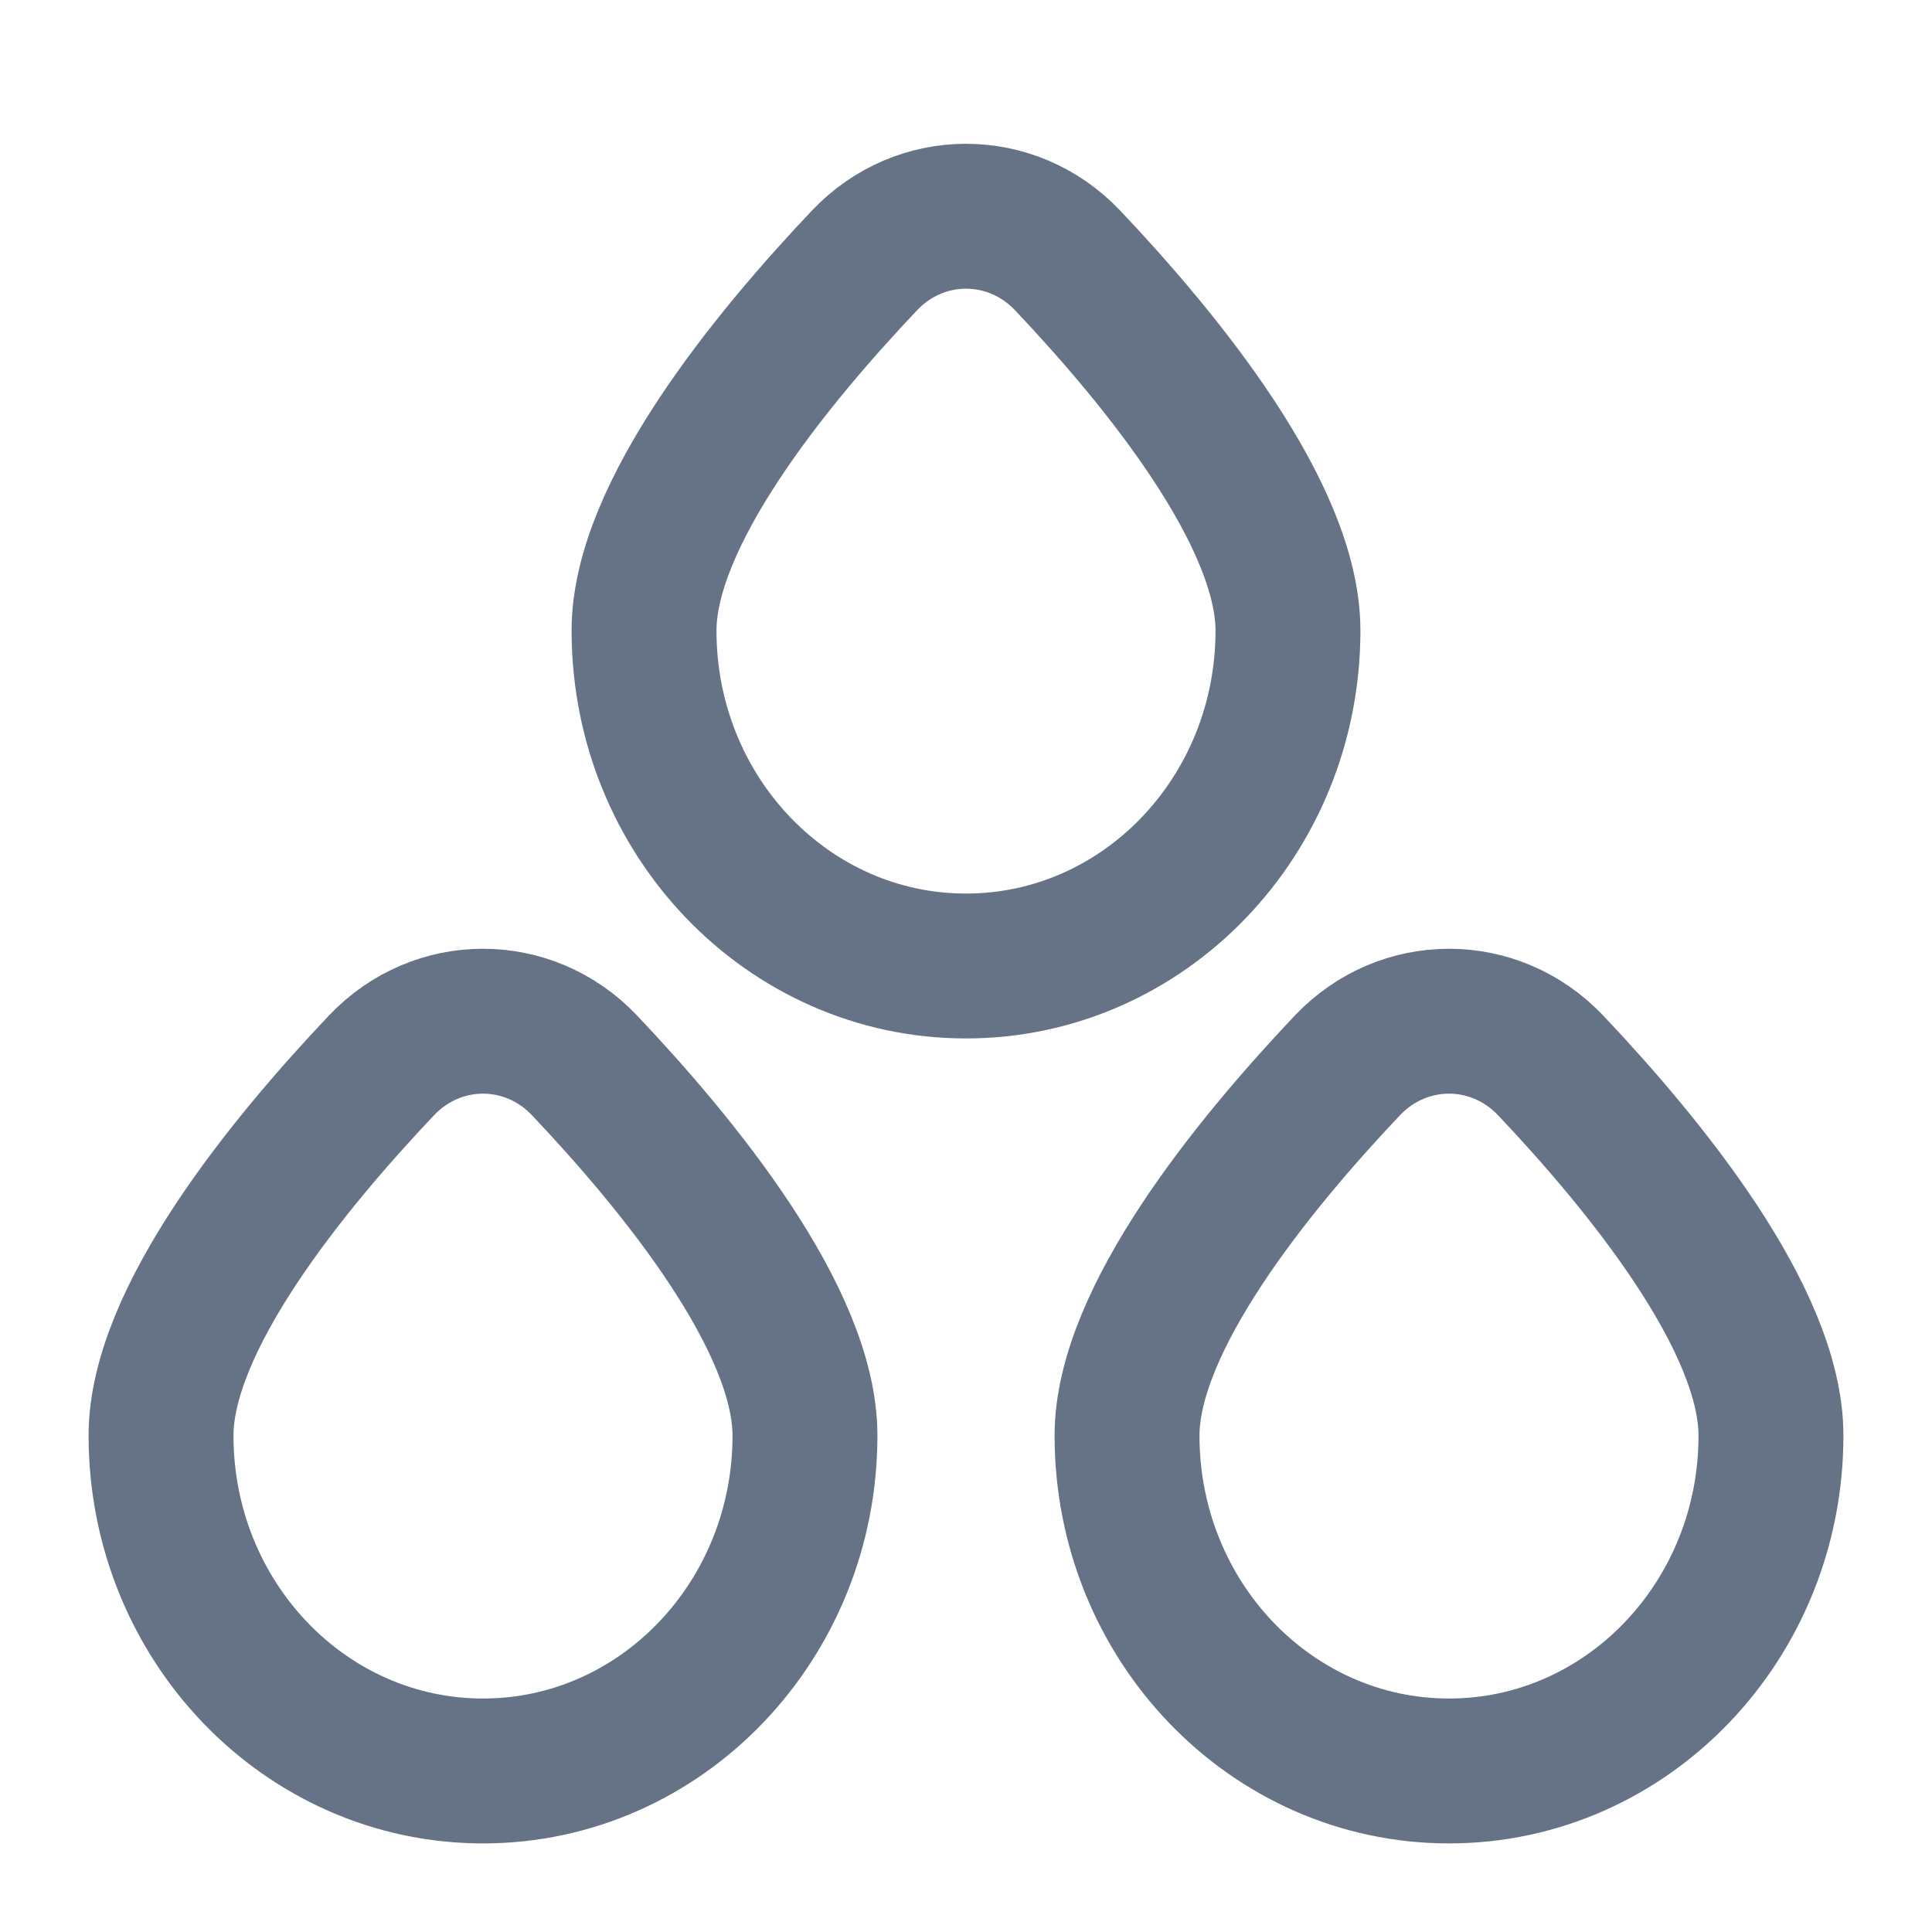
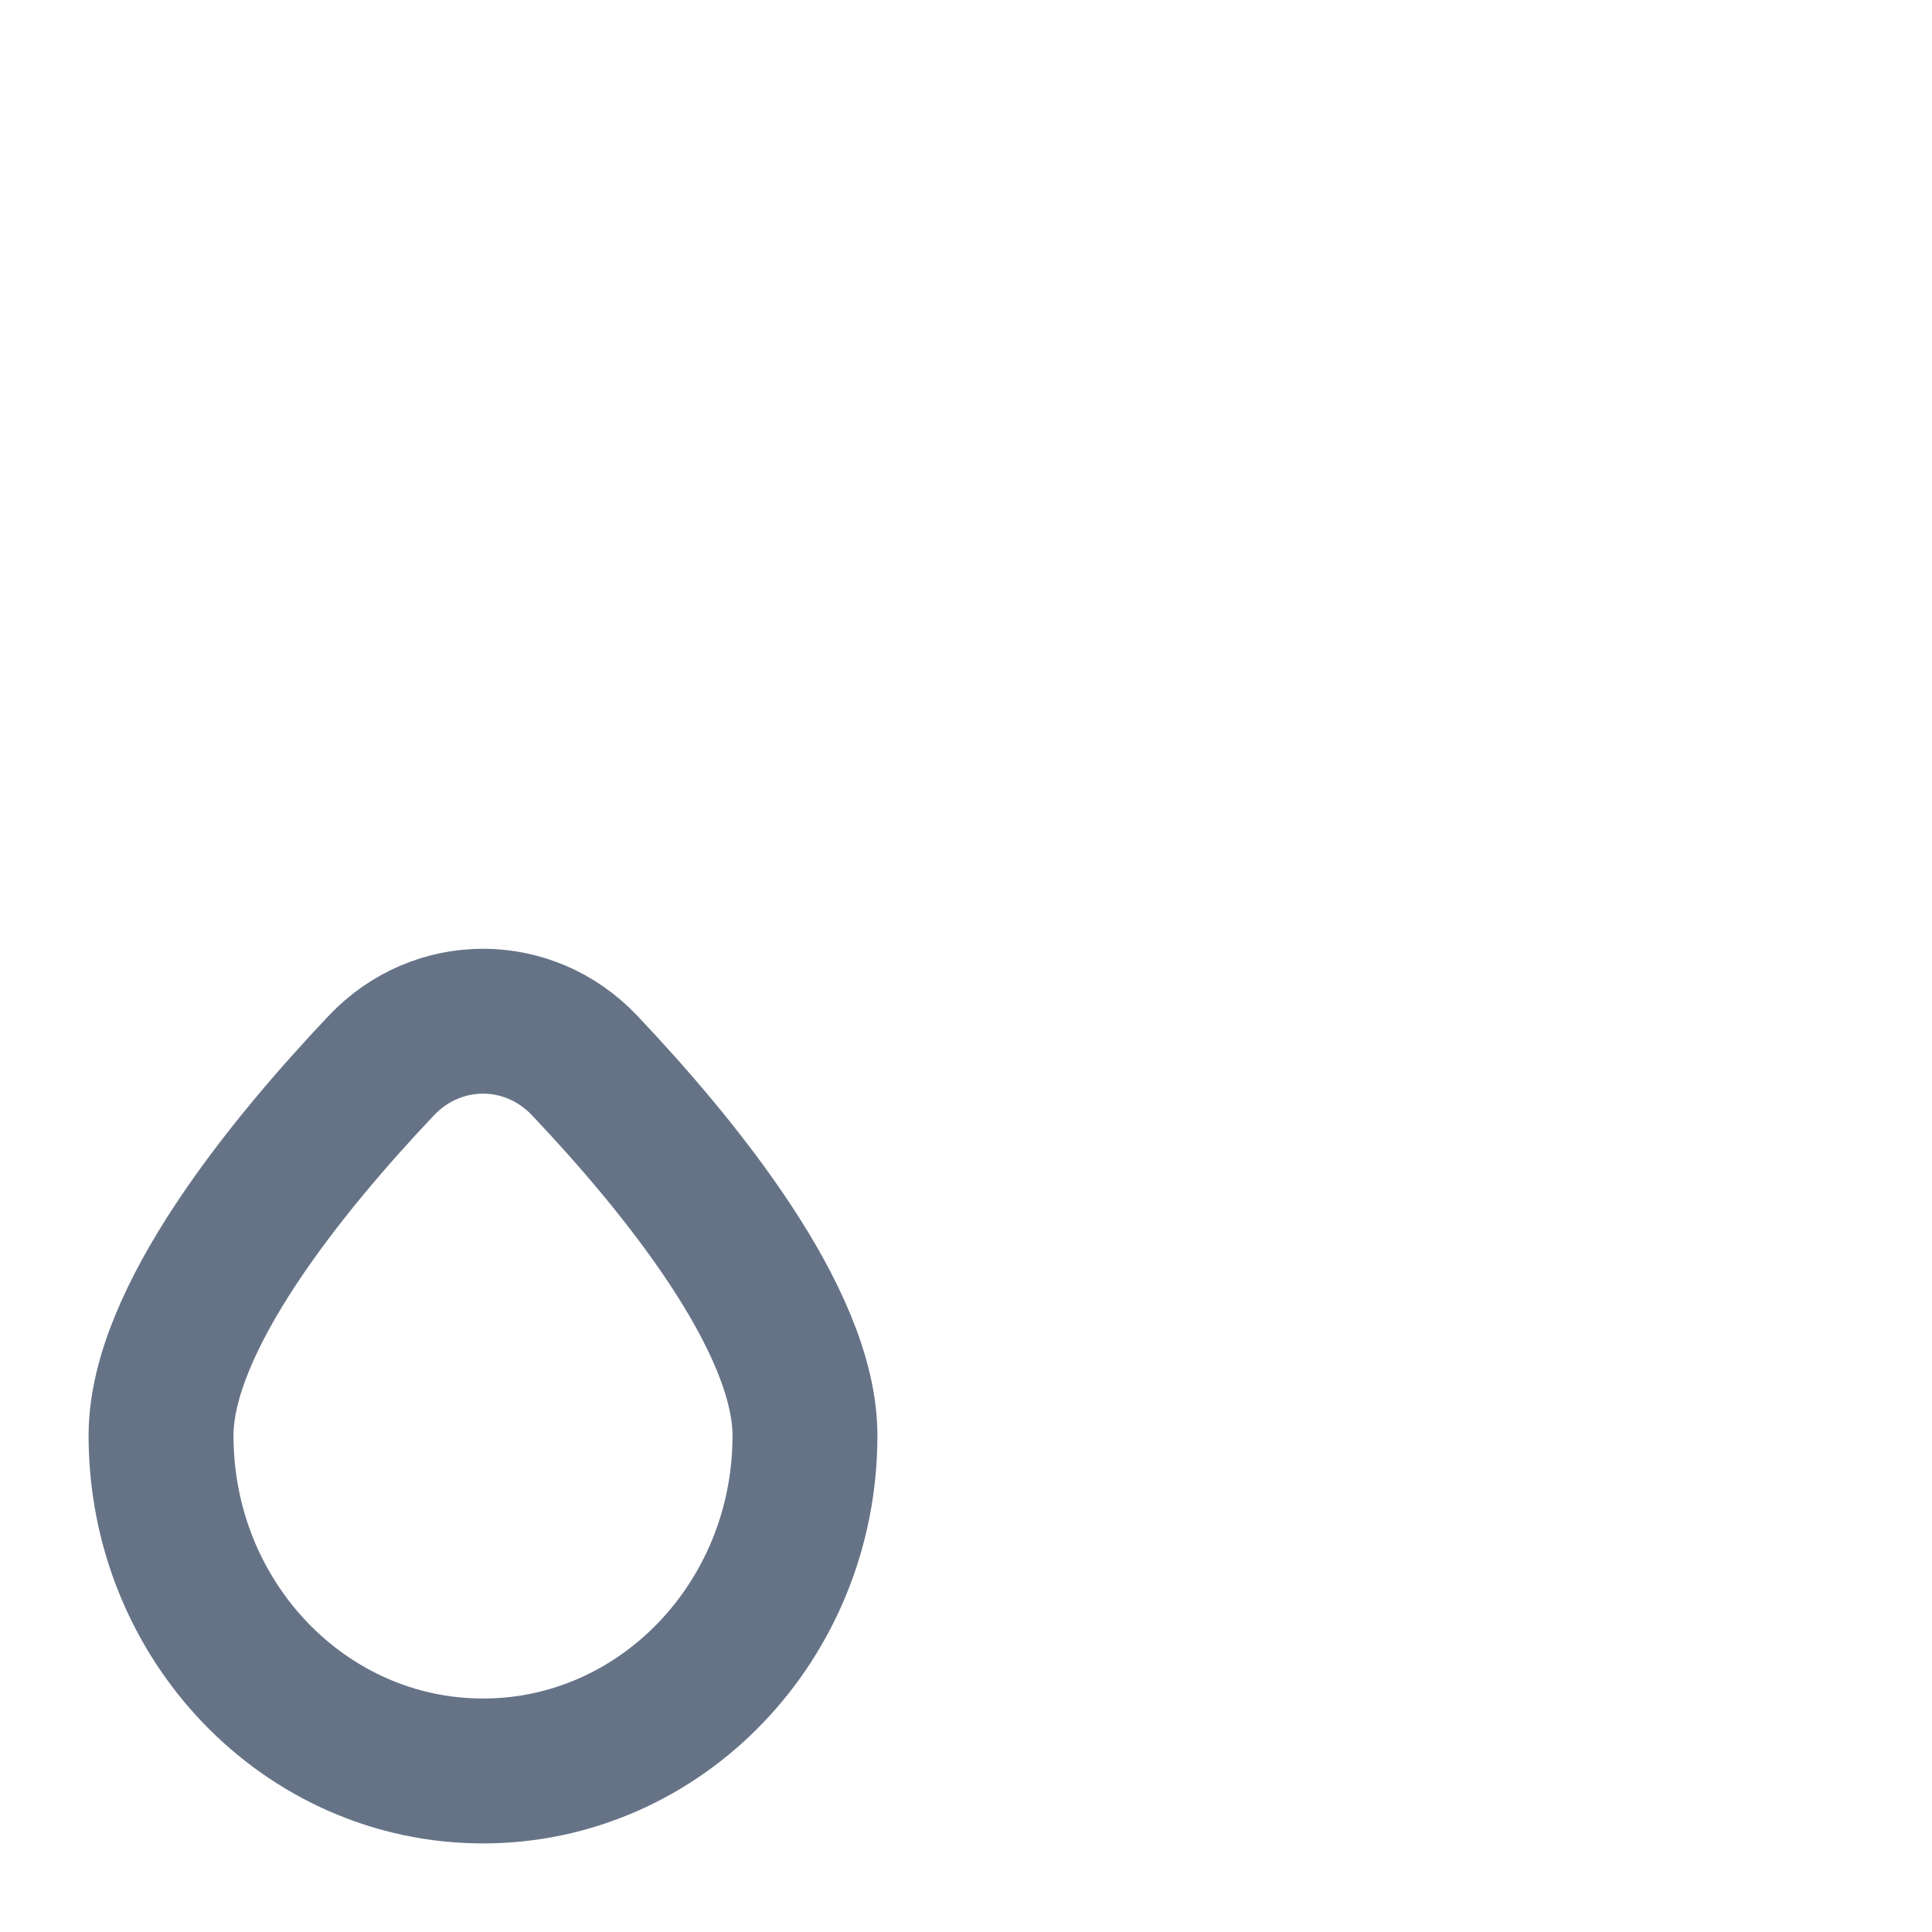
<svg xmlns="http://www.w3.org/2000/svg" width="20" height="20" viewBox="0 0 20 20" fill="none">
  <path d="M8.333 14.861C8.333 16.779 6.841 18.333 5 18.333C3.159 18.333 1.667 16.779 1.667 14.861C1.667 13.661 2.972 12.06 3.949 11.029C4.527 10.419 5.473 10.419 6.051 11.029C7.028 12.06 8.333 13.661 8.333 14.861Z" stroke="#667387" stroke-width="1.5" />
-   <path d="M18.333 14.861C18.333 16.779 16.841 18.333 15 18.333C13.159 18.333 11.667 16.779 11.667 14.861C11.667 13.661 12.972 12.06 13.948 11.029C14.527 10.419 15.473 10.419 16.052 11.029C17.028 12.06 18.333 13.661 18.333 14.861Z" stroke="#667387" stroke-width="1.5" />
-   <path d="M13.333 6.528C13.333 8.446 11.841 10 10 10C8.159 10 6.667 8.446 6.667 6.528C6.667 5.328 7.972 3.727 8.949 2.696C9.527 2.086 10.473 2.086 11.052 2.696C12.028 3.727 13.333 5.328 13.333 6.528Z" stroke="#667387" stroke-width="1.5" />
</svg>